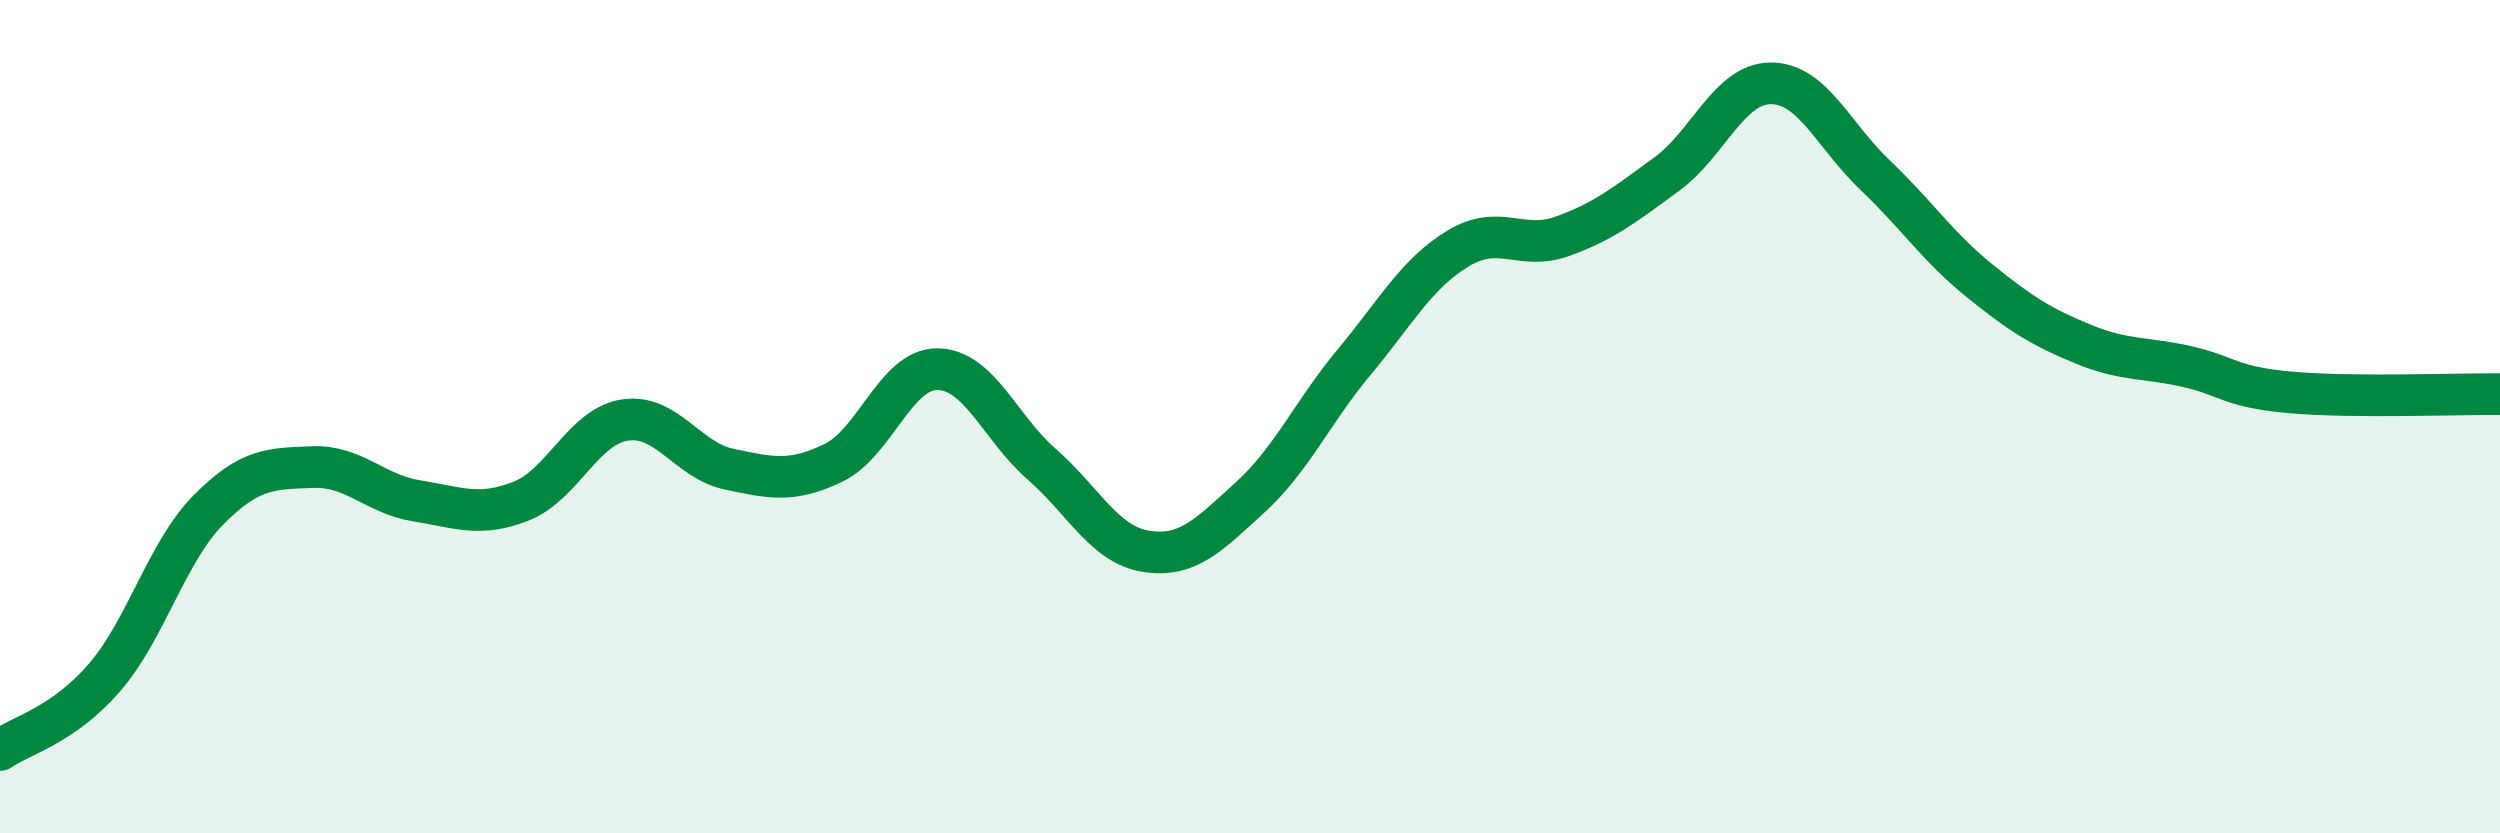
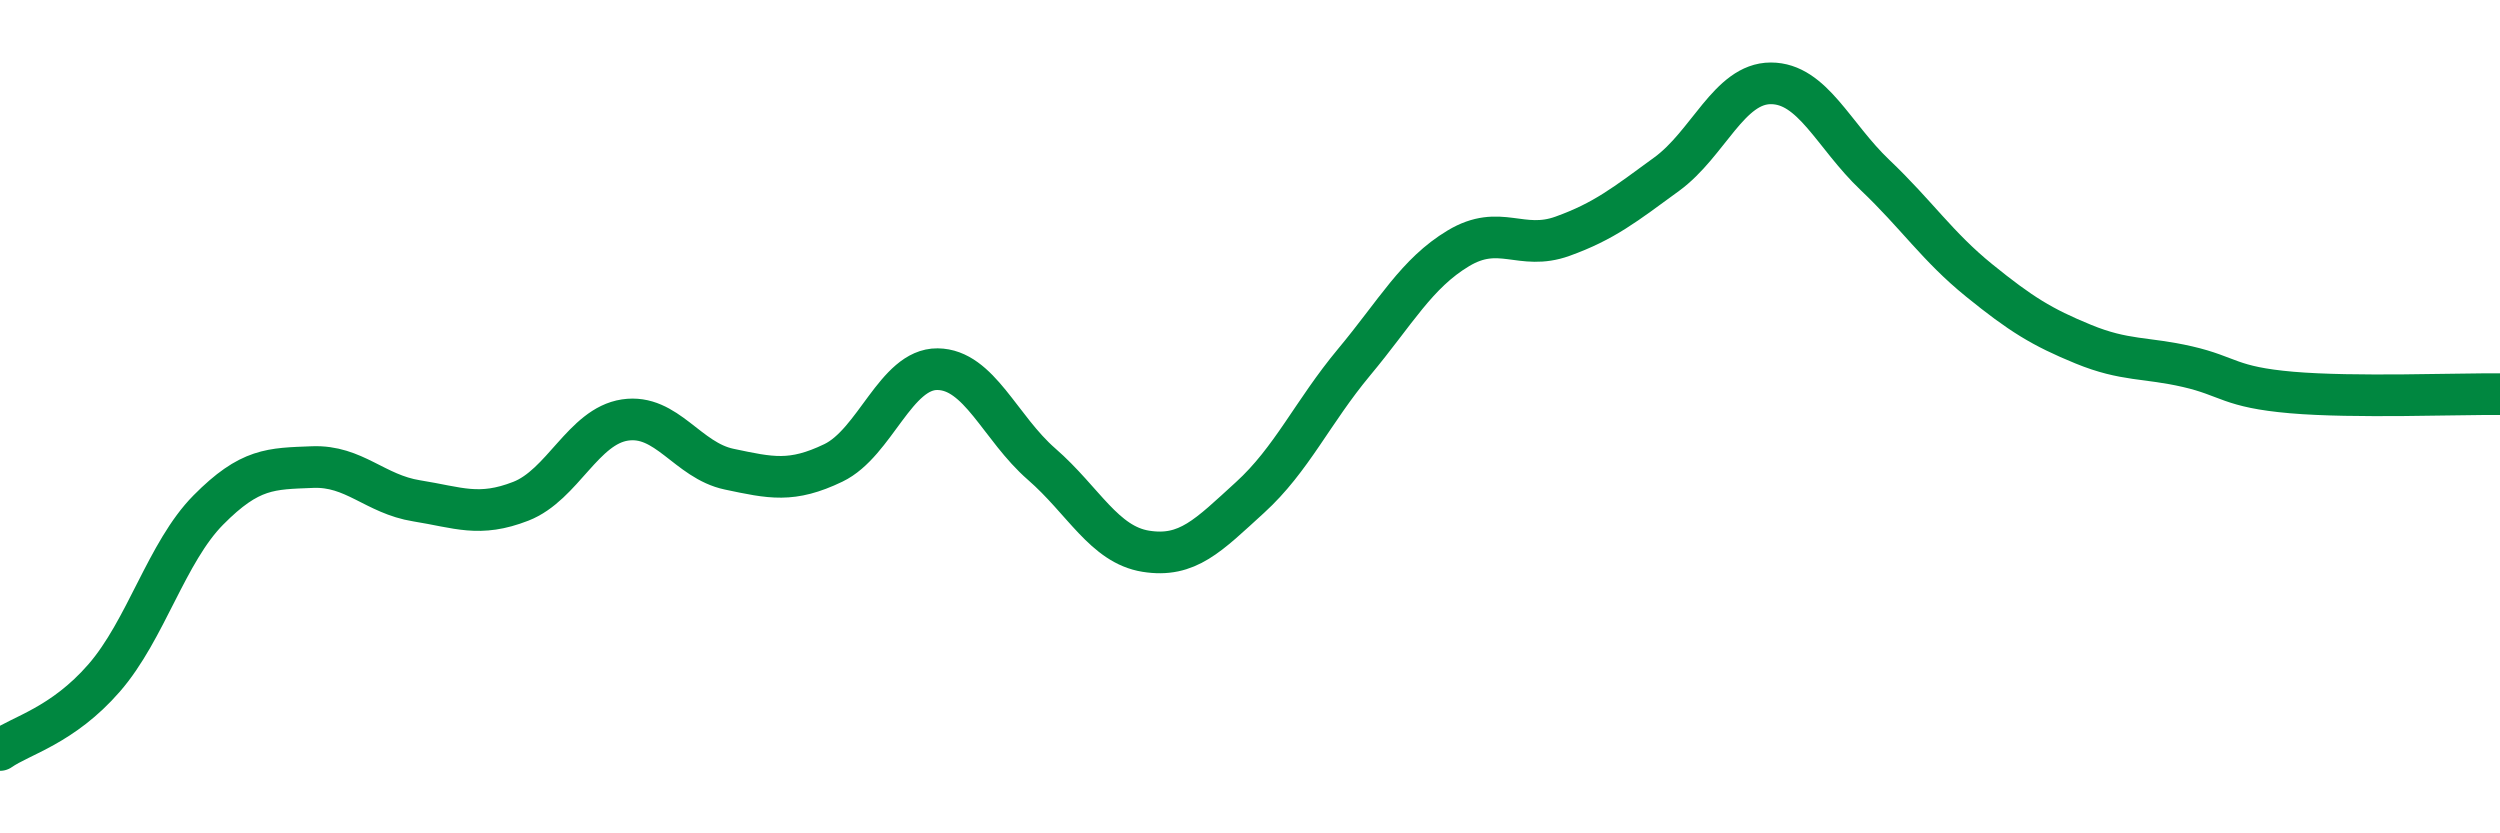
<svg xmlns="http://www.w3.org/2000/svg" width="60" height="20" viewBox="0 0 60 20">
-   <path d="M 0,18 C 0.5,17.65 1.5,17.42 2.5,16.27 C 3.5,15.12 4,13.25 5,12.24 C 6,11.23 6.5,11.25 7.5,11.21 C 8.5,11.17 9,11.86 10,12.02 C 11,12.18 11.5,12.42 12.5,12.03 C 13.5,11.64 14,10.23 15,10.08 C 16,9.93 16.5,11.05 17.5,11.26 C 18.5,11.47 19,11.59 20,11.11 C 21,10.63 21.5,8.85 22.5,8.86 C 23.5,8.87 24,10.27 25,11.14 C 26,12.01 26.5,13.07 27.5,13.23 C 28.5,13.39 29,12.85 30,11.94 C 31,11.03 31.5,9.89 32.5,8.69 C 33.5,7.49 34,6.56 35,5.96 C 36,5.36 36.5,6.03 37.5,5.67 C 38.5,5.31 39,4.91 40,4.18 C 41,3.45 41.5,2 42.5,2 C 43.5,2 44,3.25 45,4.2 C 46,5.15 46.5,5.92 47.5,6.73 C 48.5,7.54 49,7.85 50,8.26 C 51,8.67 51.5,8.57 52.5,8.8 C 53.5,9.03 53.5,9.29 55,9.42 C 56.5,9.55 59,9.45 60,9.46L60 20L0 20Z" fill="#008740" opacity="0.1" stroke-linecap="round" stroke-linejoin="round" />
  <path d="M 0,18 C 0.5,17.65 1.5,17.42 2.5,16.27 C 3.5,15.12 4,13.25 5,12.24 C 6,11.23 6.5,11.25 7.5,11.21 C 8.5,11.17 9,11.86 10,12.02 C 11,12.18 11.5,12.42 12.5,12.03 C 13.5,11.64 14,10.23 15,10.08 C 16,9.93 16.5,11.05 17.5,11.26 C 18.5,11.47 19,11.59 20,11.11 C 21,10.63 21.5,8.85 22.5,8.86 C 23.5,8.87 24,10.27 25,11.14 C 26,12.01 26.5,13.07 27.5,13.23 C 28.5,13.39 29,12.85 30,11.94 C 31,11.03 31.5,9.89 32.5,8.69 C 33.5,7.49 34,6.56 35,5.96 C 36,5.36 36.5,6.03 37.5,5.67 C 38.5,5.31 39,4.91 40,4.18 C 41,3.45 41.5,2 42.5,2 C 43.5,2 44,3.25 45,4.2 C 46,5.15 46.5,5.92 47.5,6.73 C 48.5,7.54 49,7.85 50,8.26 C 51,8.67 51.5,8.57 52.5,8.8 C 53.5,9.03 53.5,9.29 55,9.42 C 56.5,9.55 59,9.45 60,9.46" stroke="#008740" stroke-width="1" fill="none" stroke-linecap="round" stroke-linejoin="round" />
</svg>